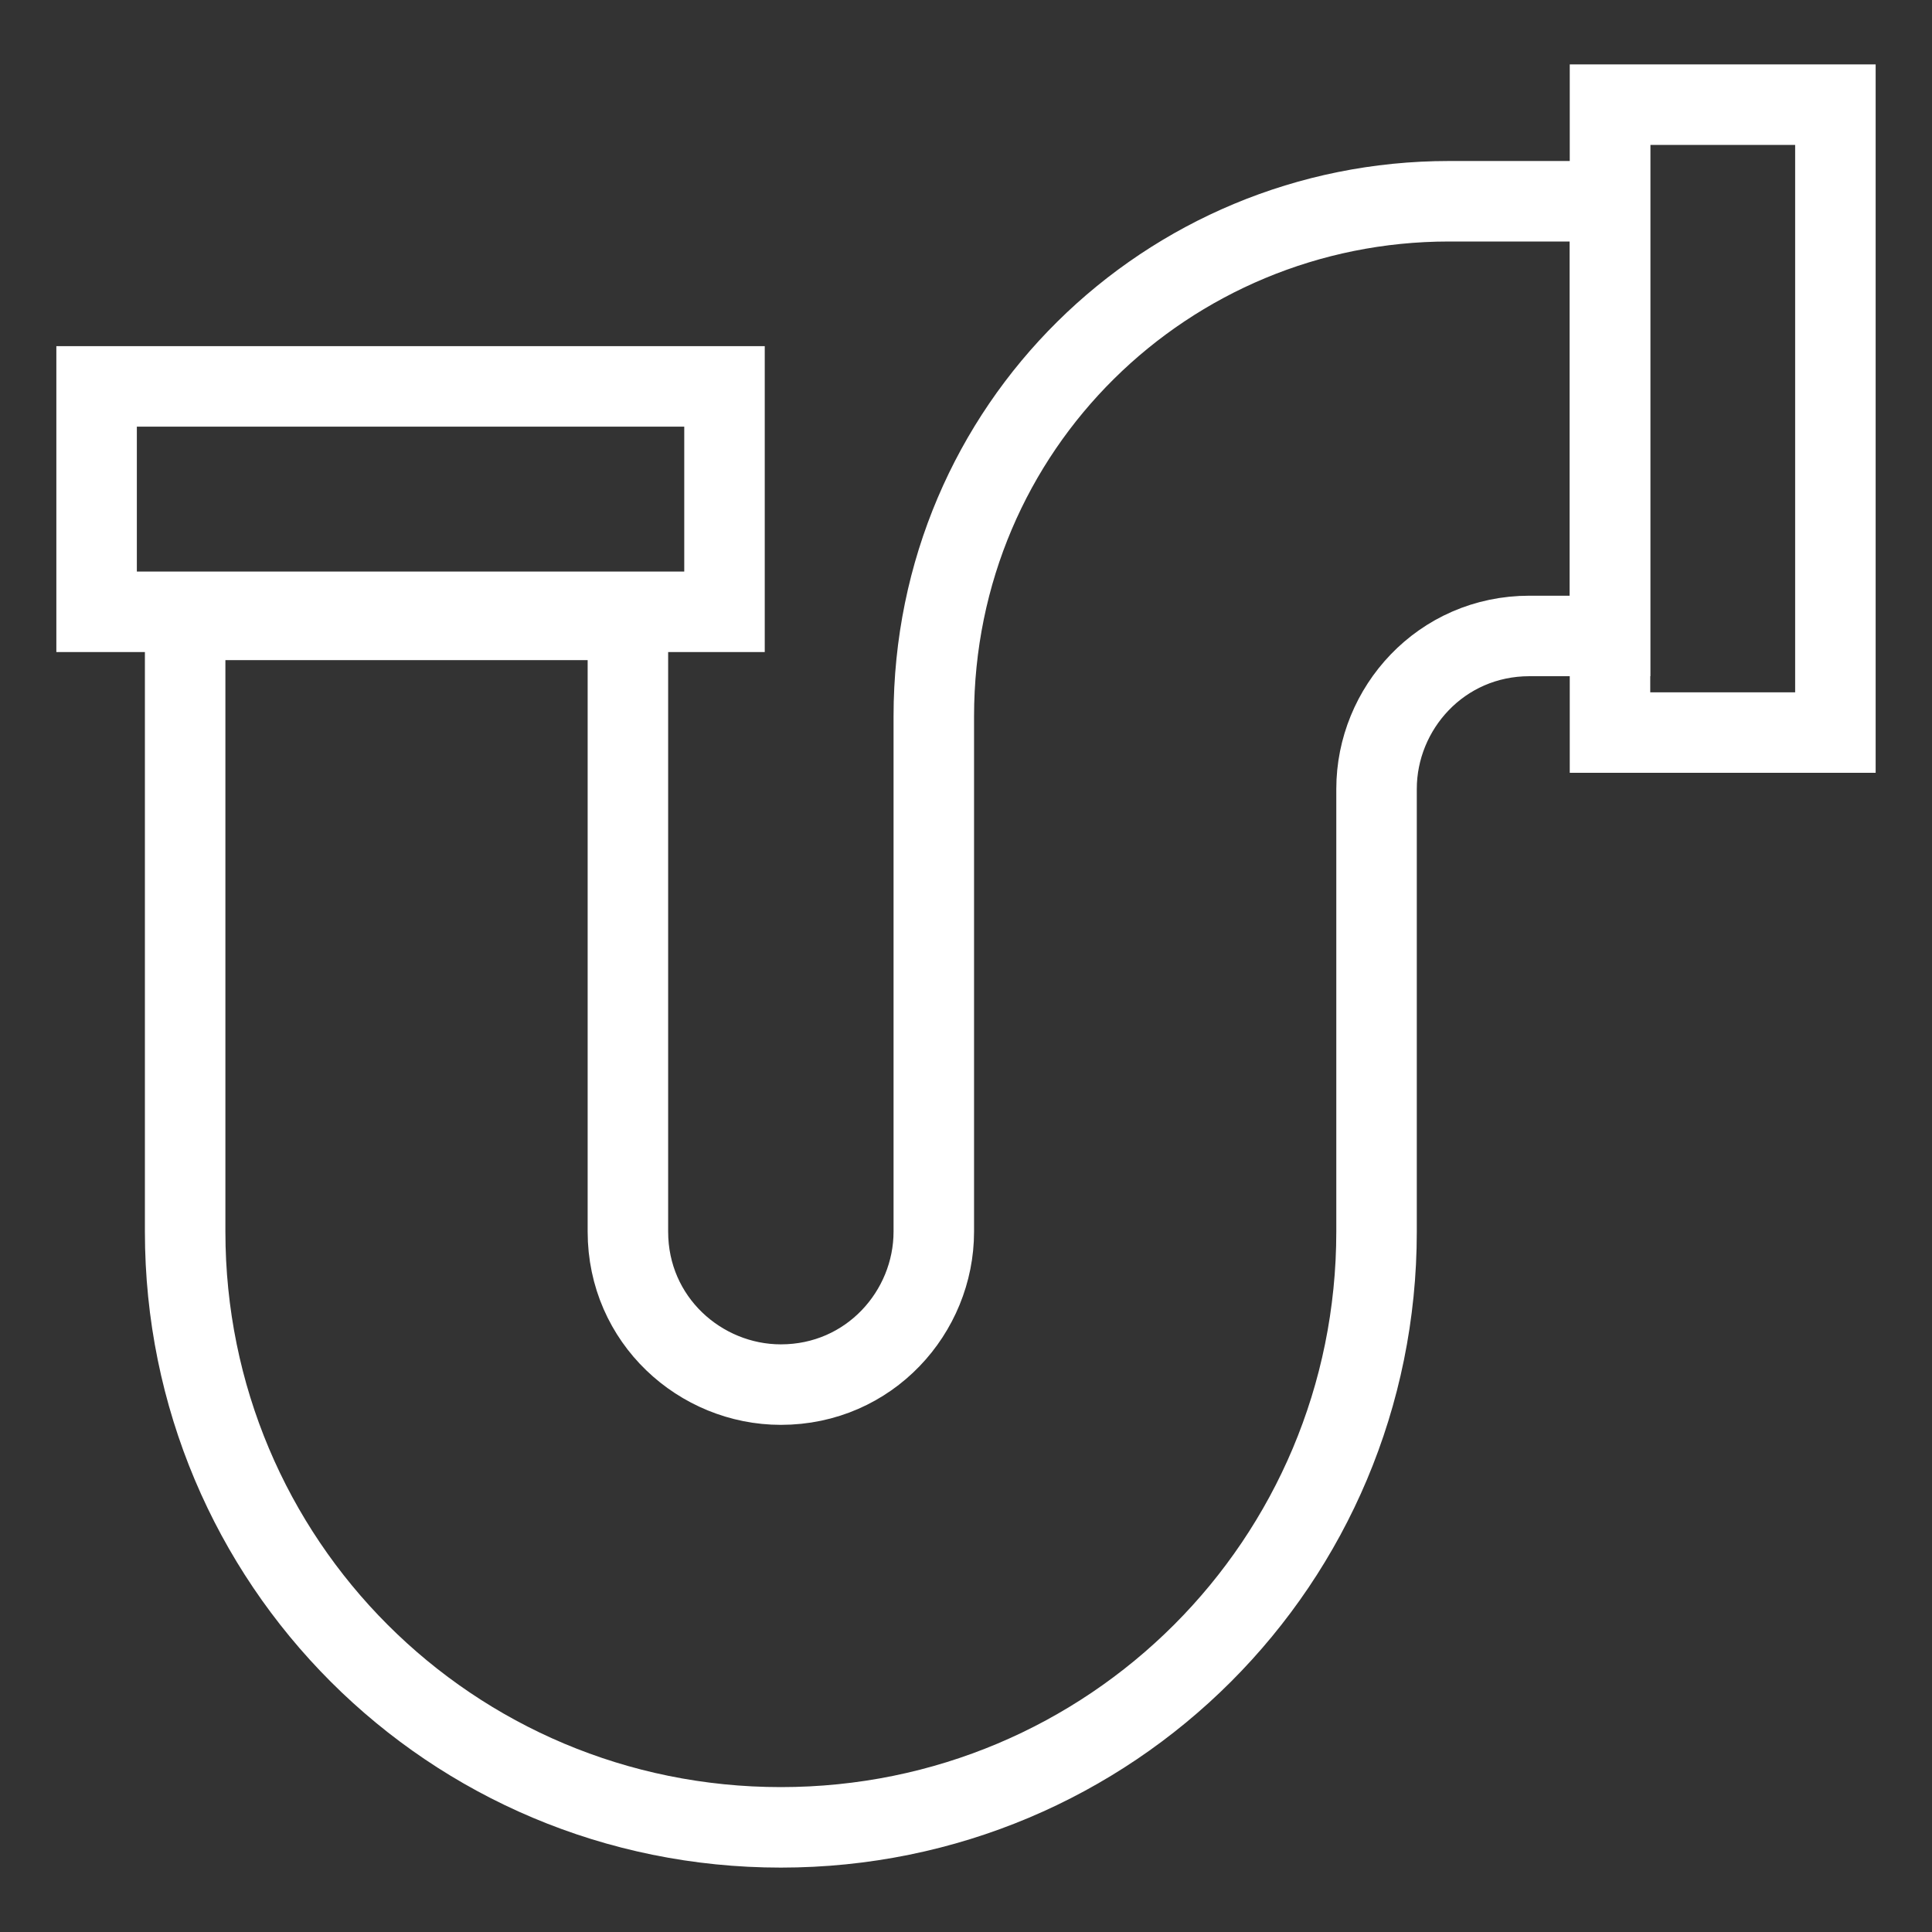
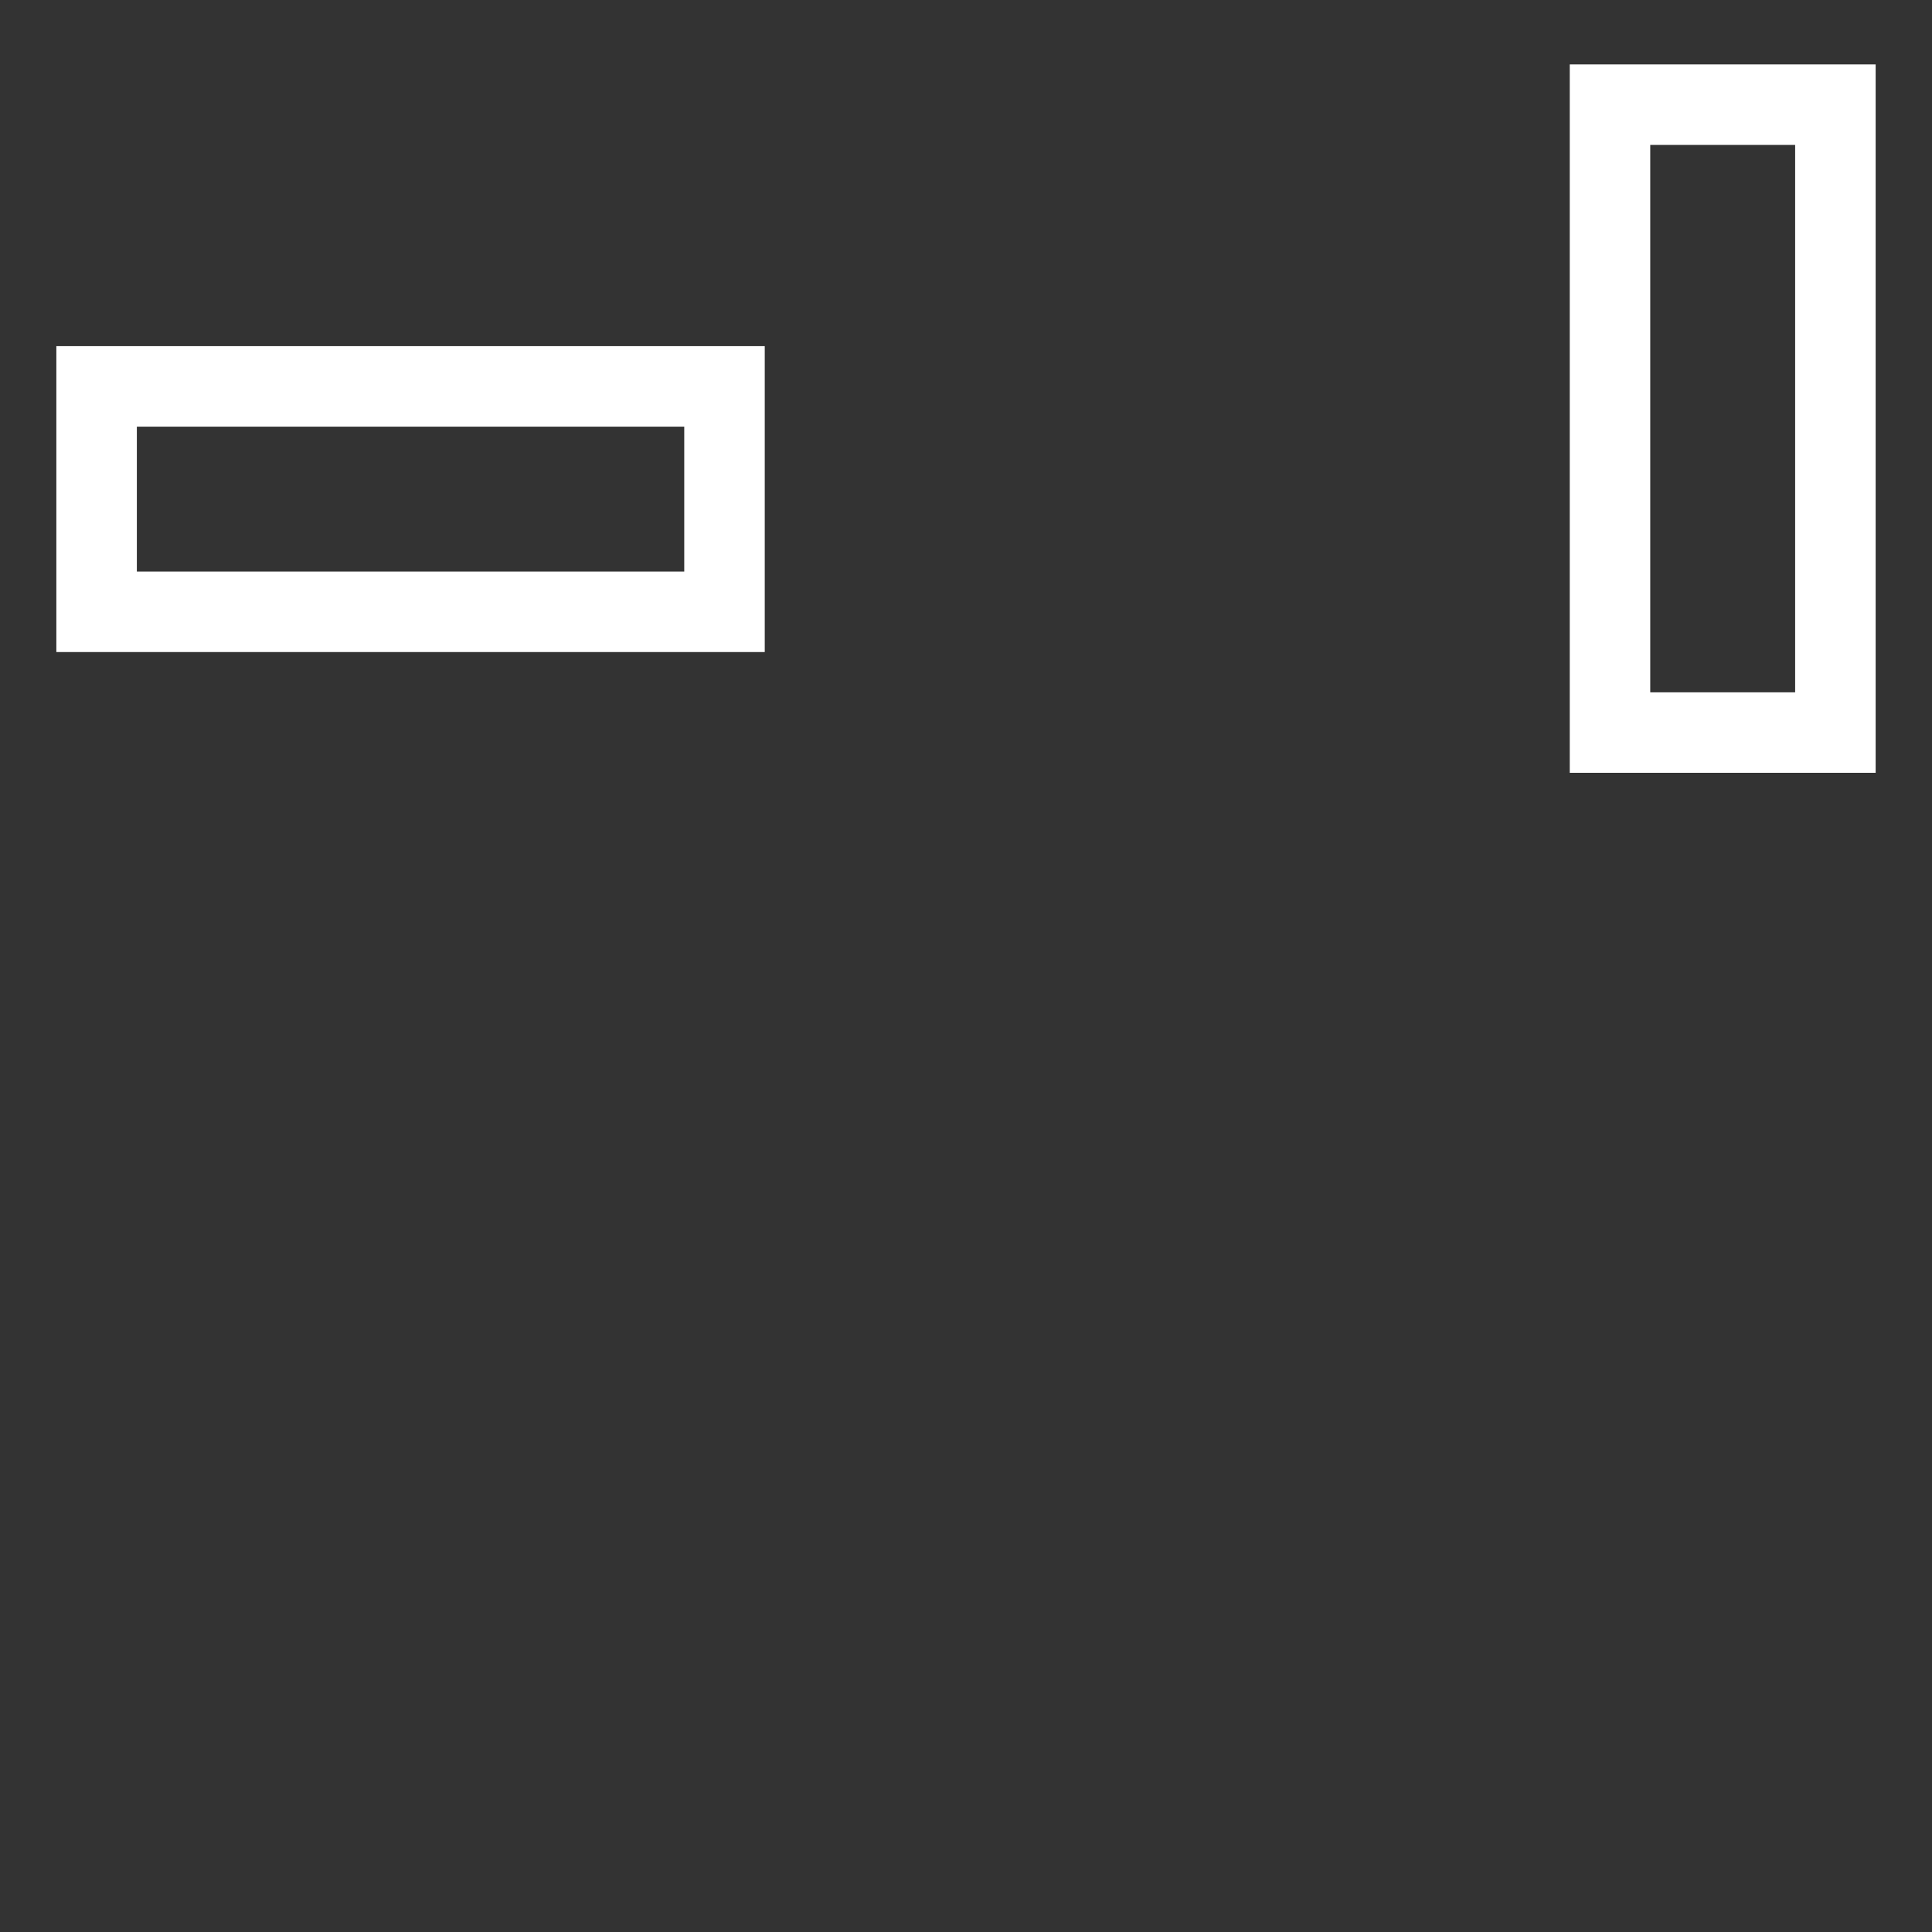
<svg xmlns="http://www.w3.org/2000/svg" id="Electric-Cord-3--Streamline-Sharp" viewBox="0 0 24 24">
  <rect x="0" y="0" width="24" height="24" fill="#333333" stroke="none" />
  <defs>
    <style>      .st0 {        fill: none;        stroke: #fff;      }    </style>
  </defs>
-   <path class="st0" d="M20,2.4v5.5h-1c-1.1,0-1.9.9-1.9,1.9v5.5c0,4.1-3.3,7.4-7.4,7.4h0c-4.1,0-7.4-3.3-7.4-7.4v-7.6h5.5v7.6c0,1.1.9,1.9,1.9,1.9h0c1.1,0,1.9-.9,1.9-1.9v-6.4c0-3.6,2.9-6.4,6.4-6.4h1.9Z" />
  <rect class="st0" x="1.2" y="4.8" width="7.8" height="2.8" />
  <rect class="st0" x="17.6" y="3.8" width="7.8" height="2.8" transform="translate(16.2 26.7) rotate(-90)" />
</svg>